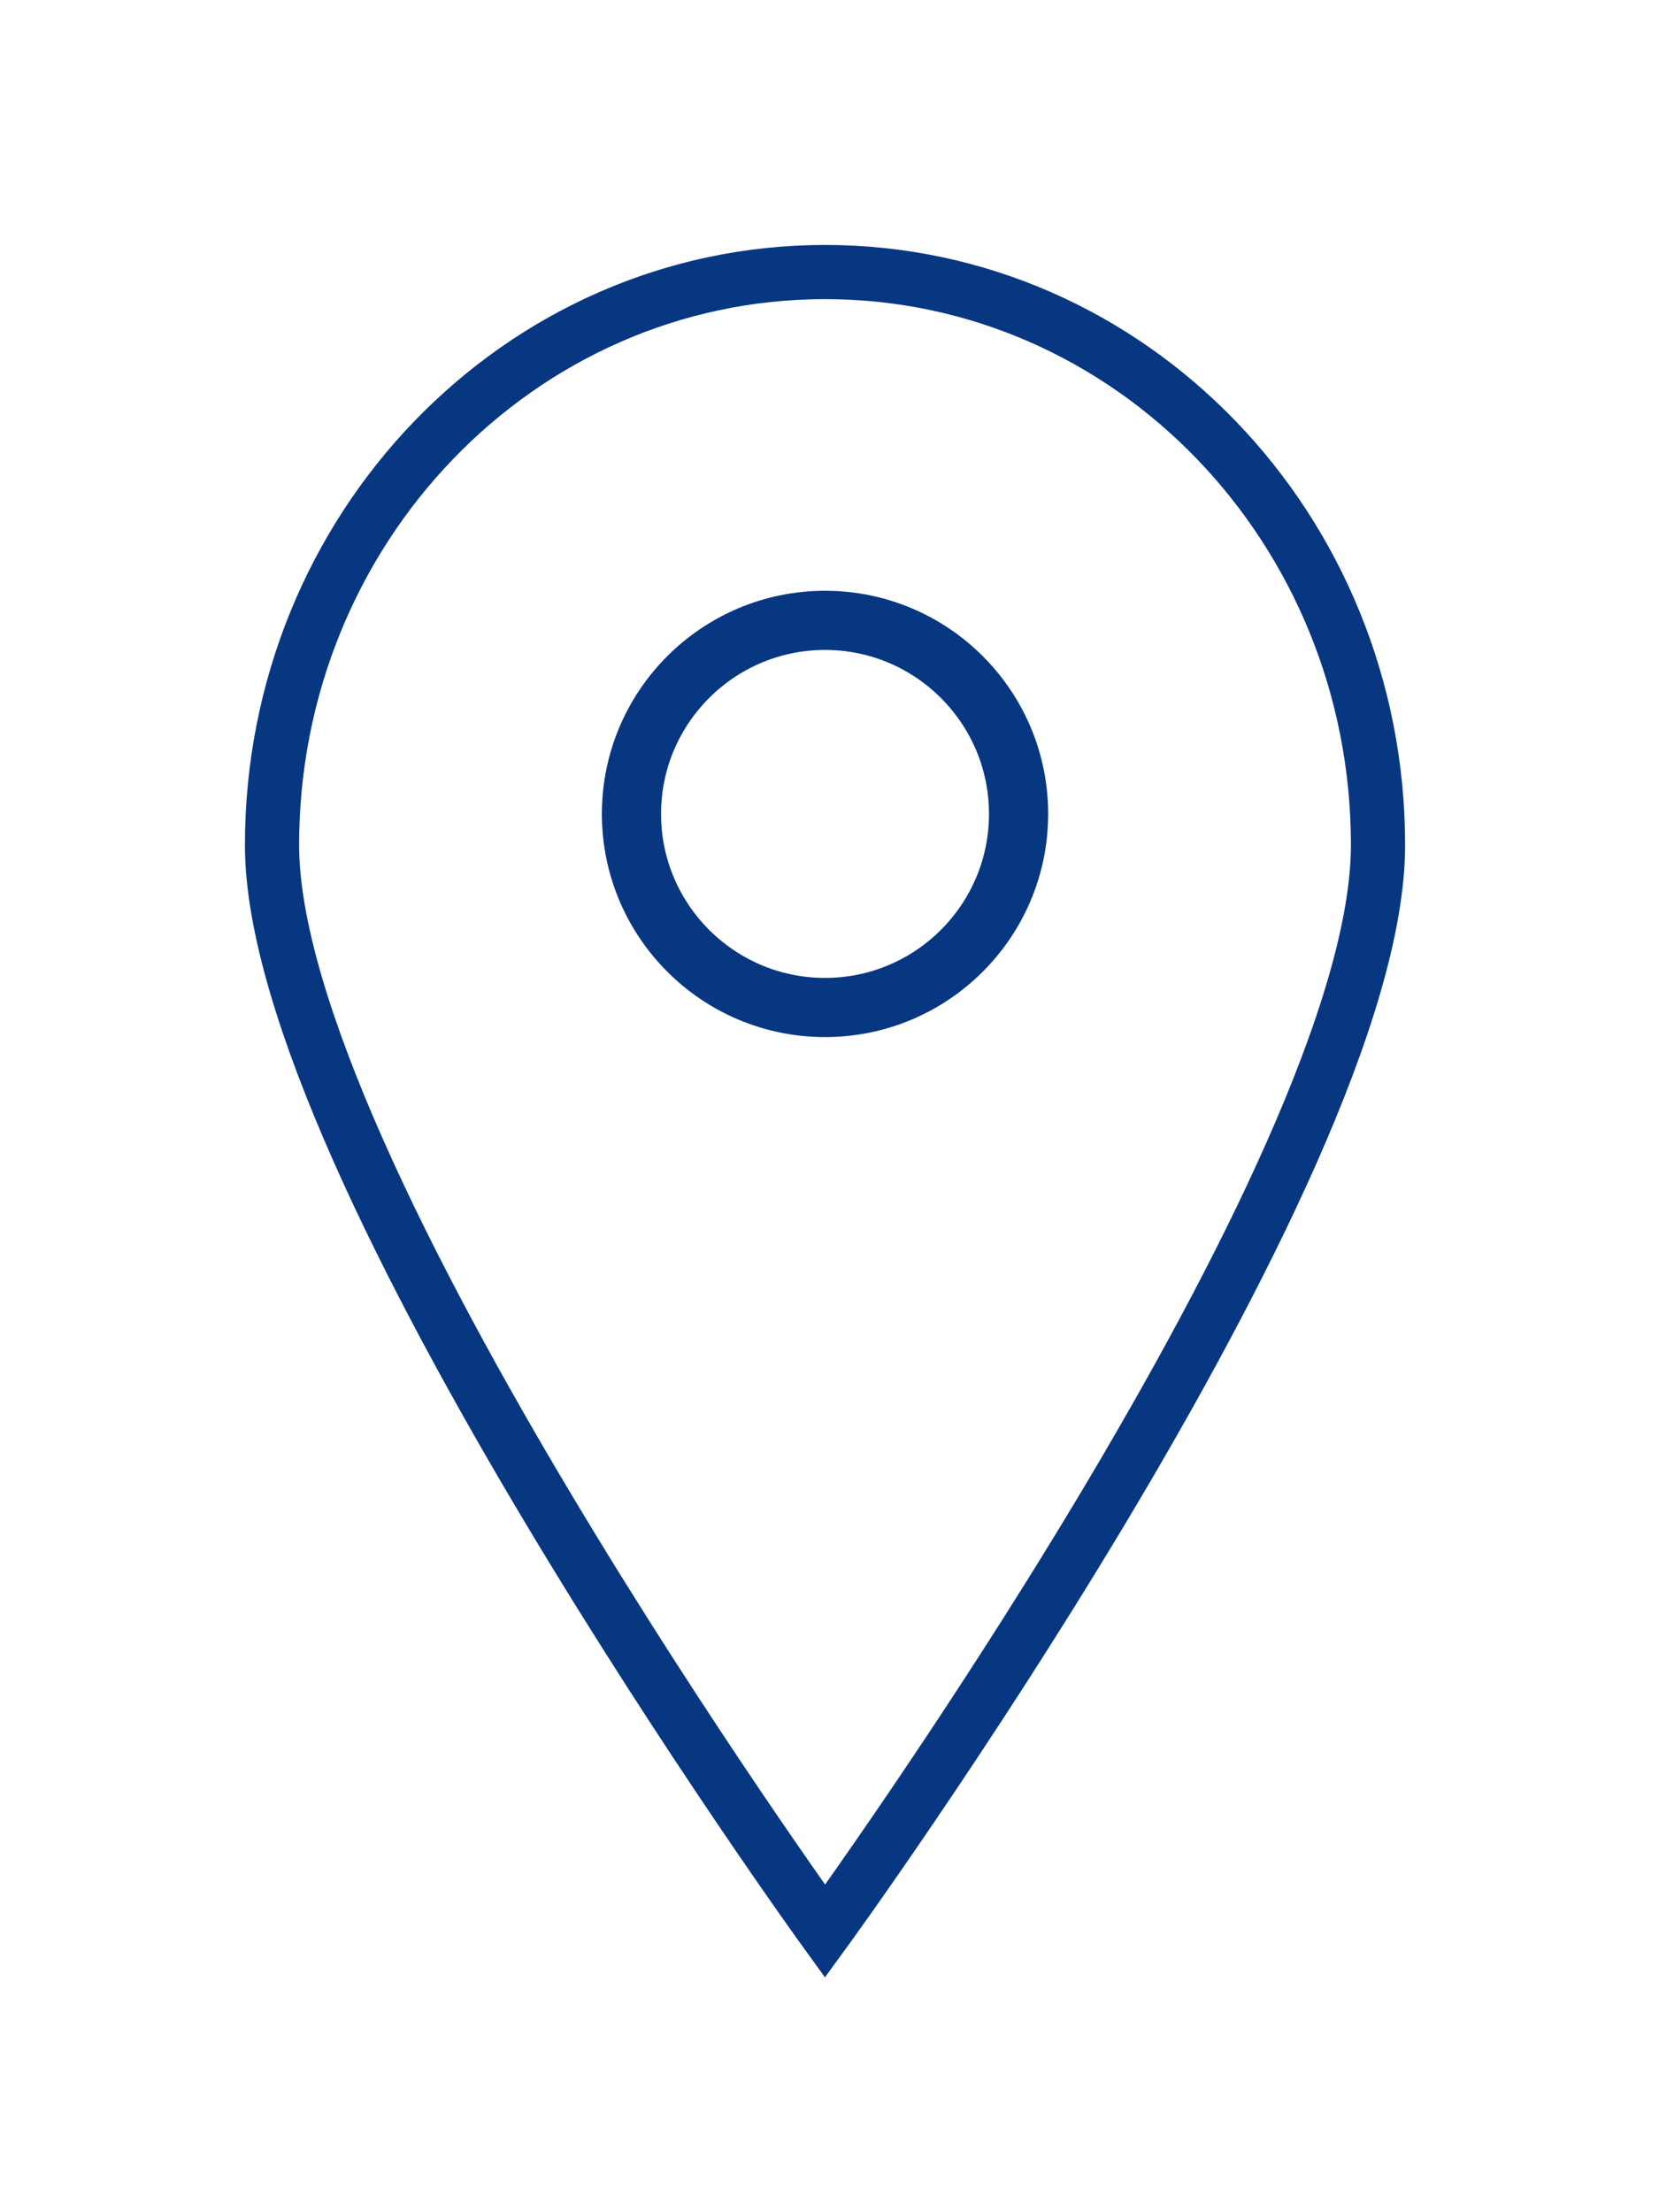
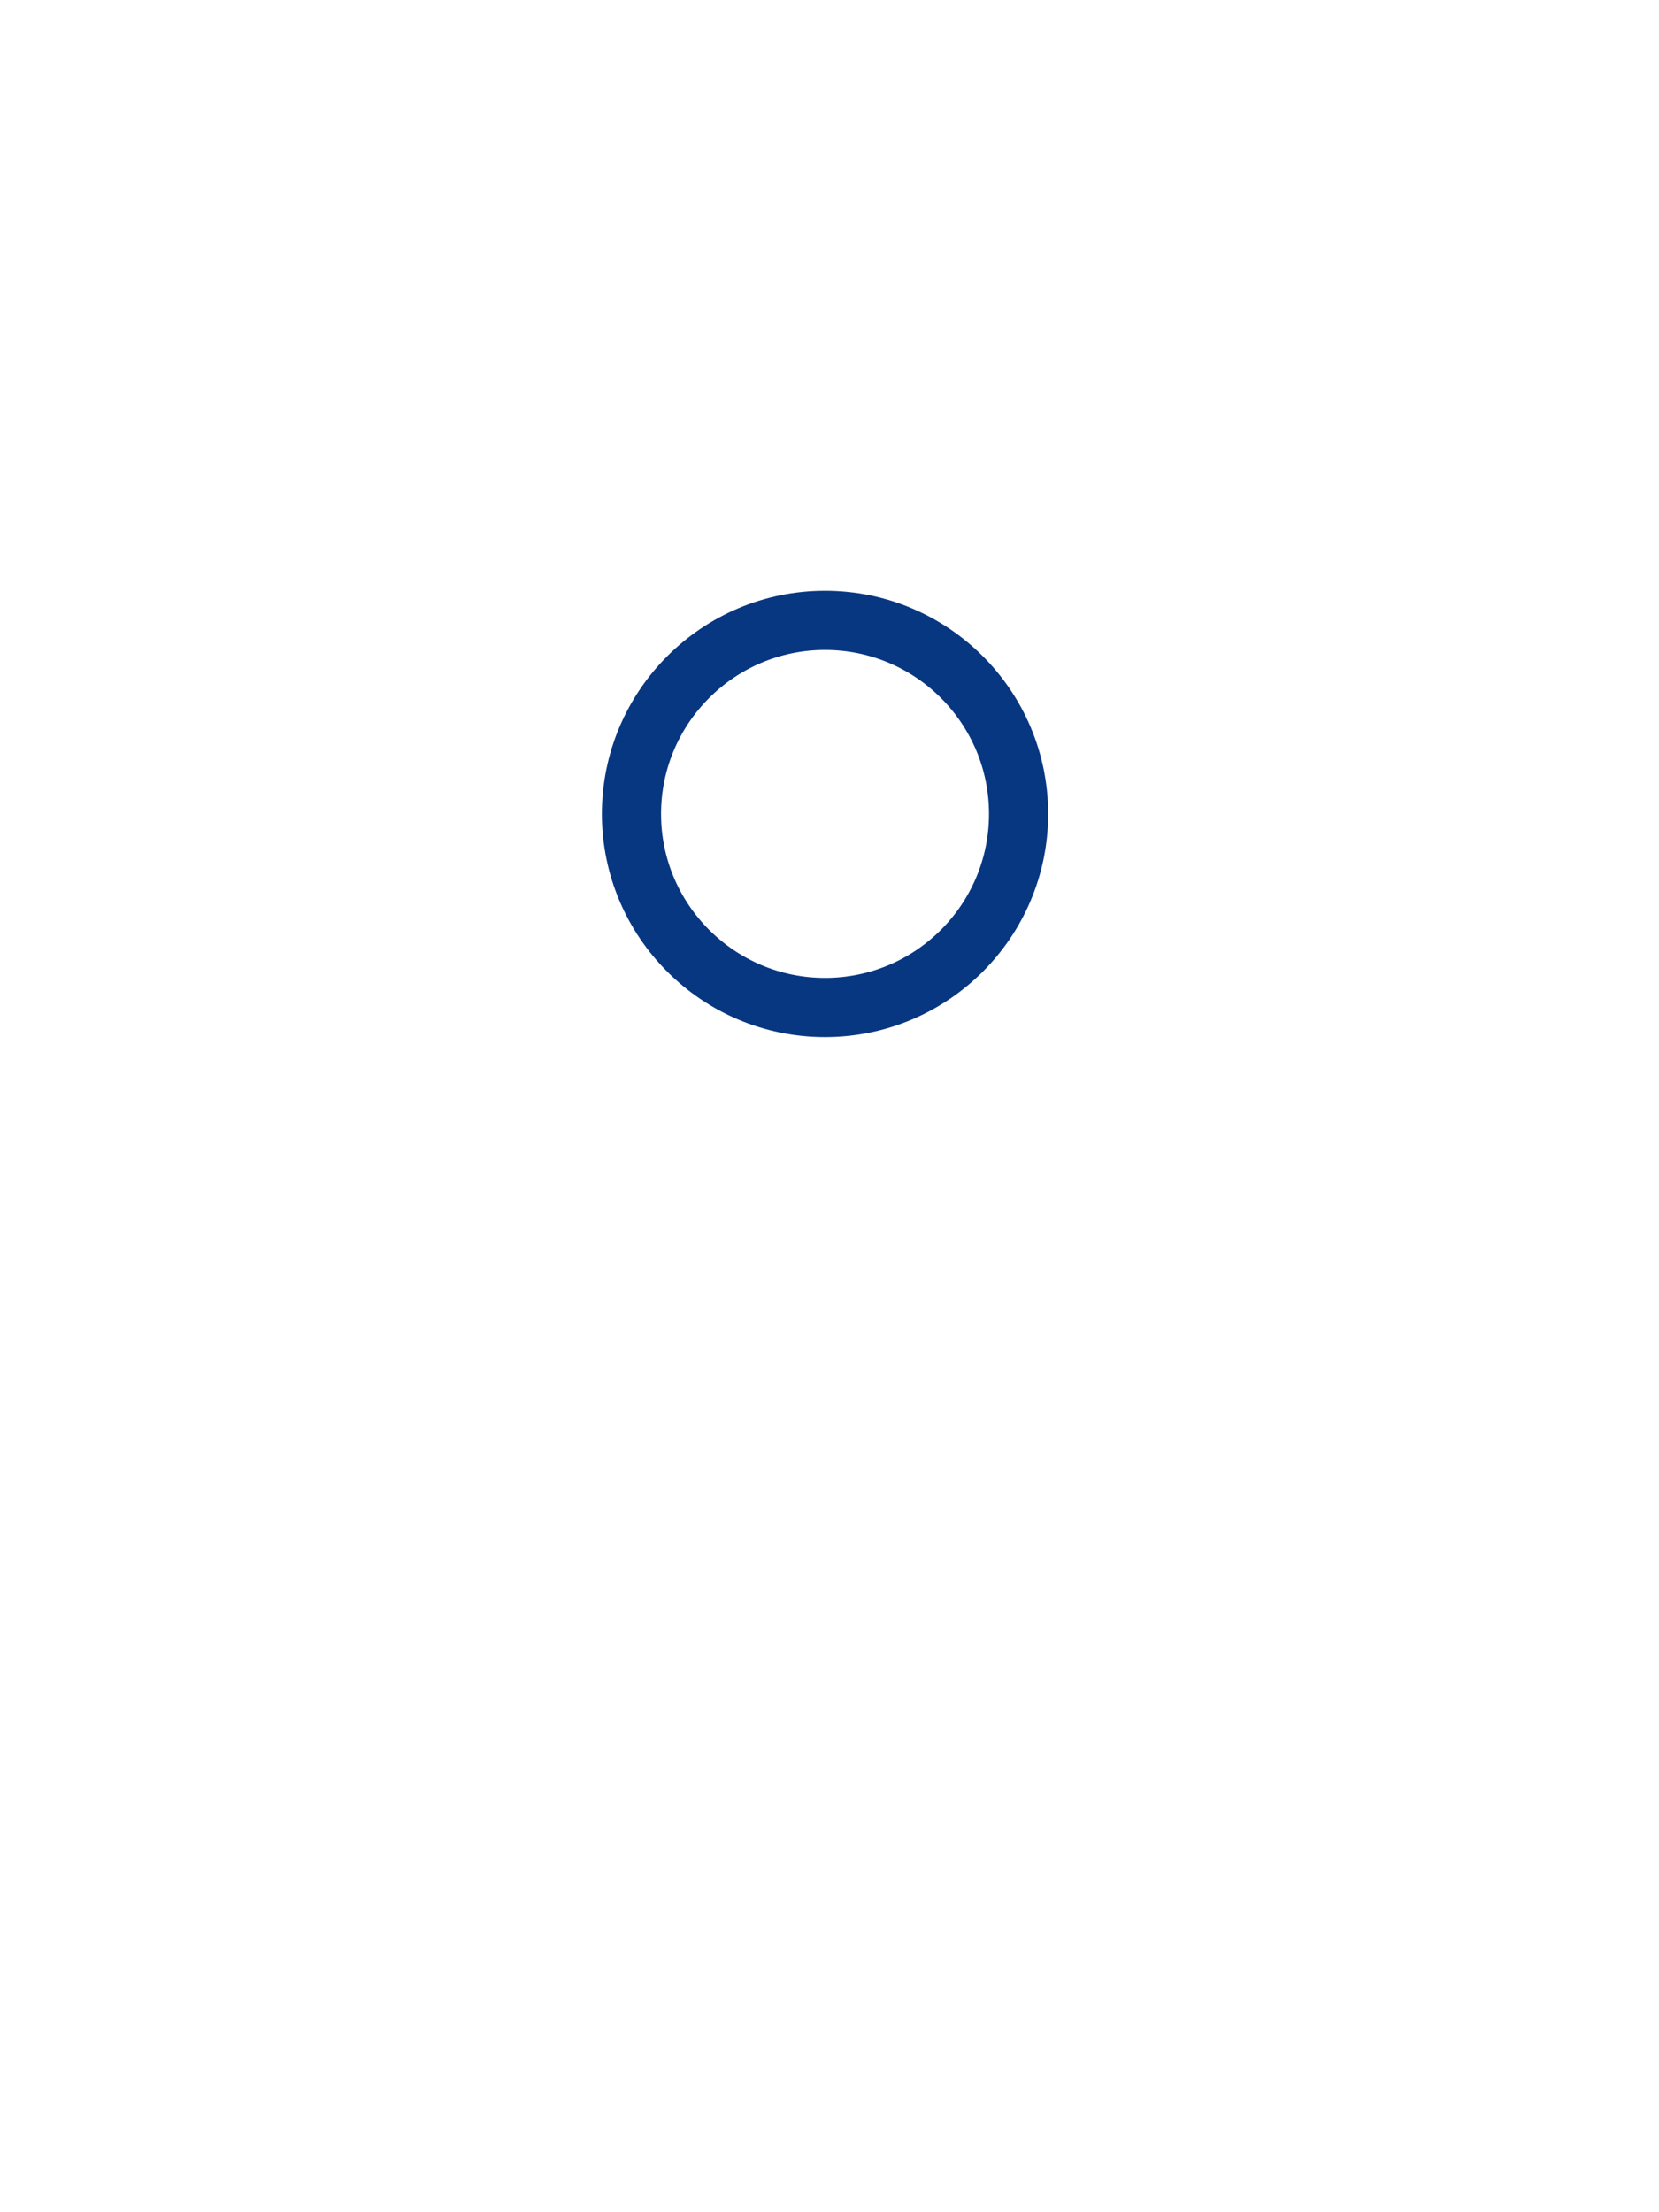
<svg xmlns="http://www.w3.org/2000/svg" width="100%" height="100%" viewBox="0 0 30 40" version="1.1" xml:space="preserve" style="fill-rule:evenodd;clip-rule:evenodd;stroke-miterlimit:10;">
-   <path d="M24.919,15.28c0,-5.724 -4.475,-10.361 -10,-10.361c-5.523,0 -10,4.637 -10,10.361c0,5.827 10,19.639 10,19.639c0,0 10,-13.731 10,-19.639Z" style="fill:none;stroke:#083782;stroke-width:0.98px;" />
  <path d="M18.419,14.717c0,-1.932 -1.568,-3.5 -3.5,-3.5c-1.931,0 -3.5,1.568 -3.5,3.5c0,1.931 1.569,3.5 3.5,3.5c1.932,0 3.5,-1.569 3.5,-3.5Z" style="fill:none;stroke:#083782;stroke-width:1.07px;" />
</svg>